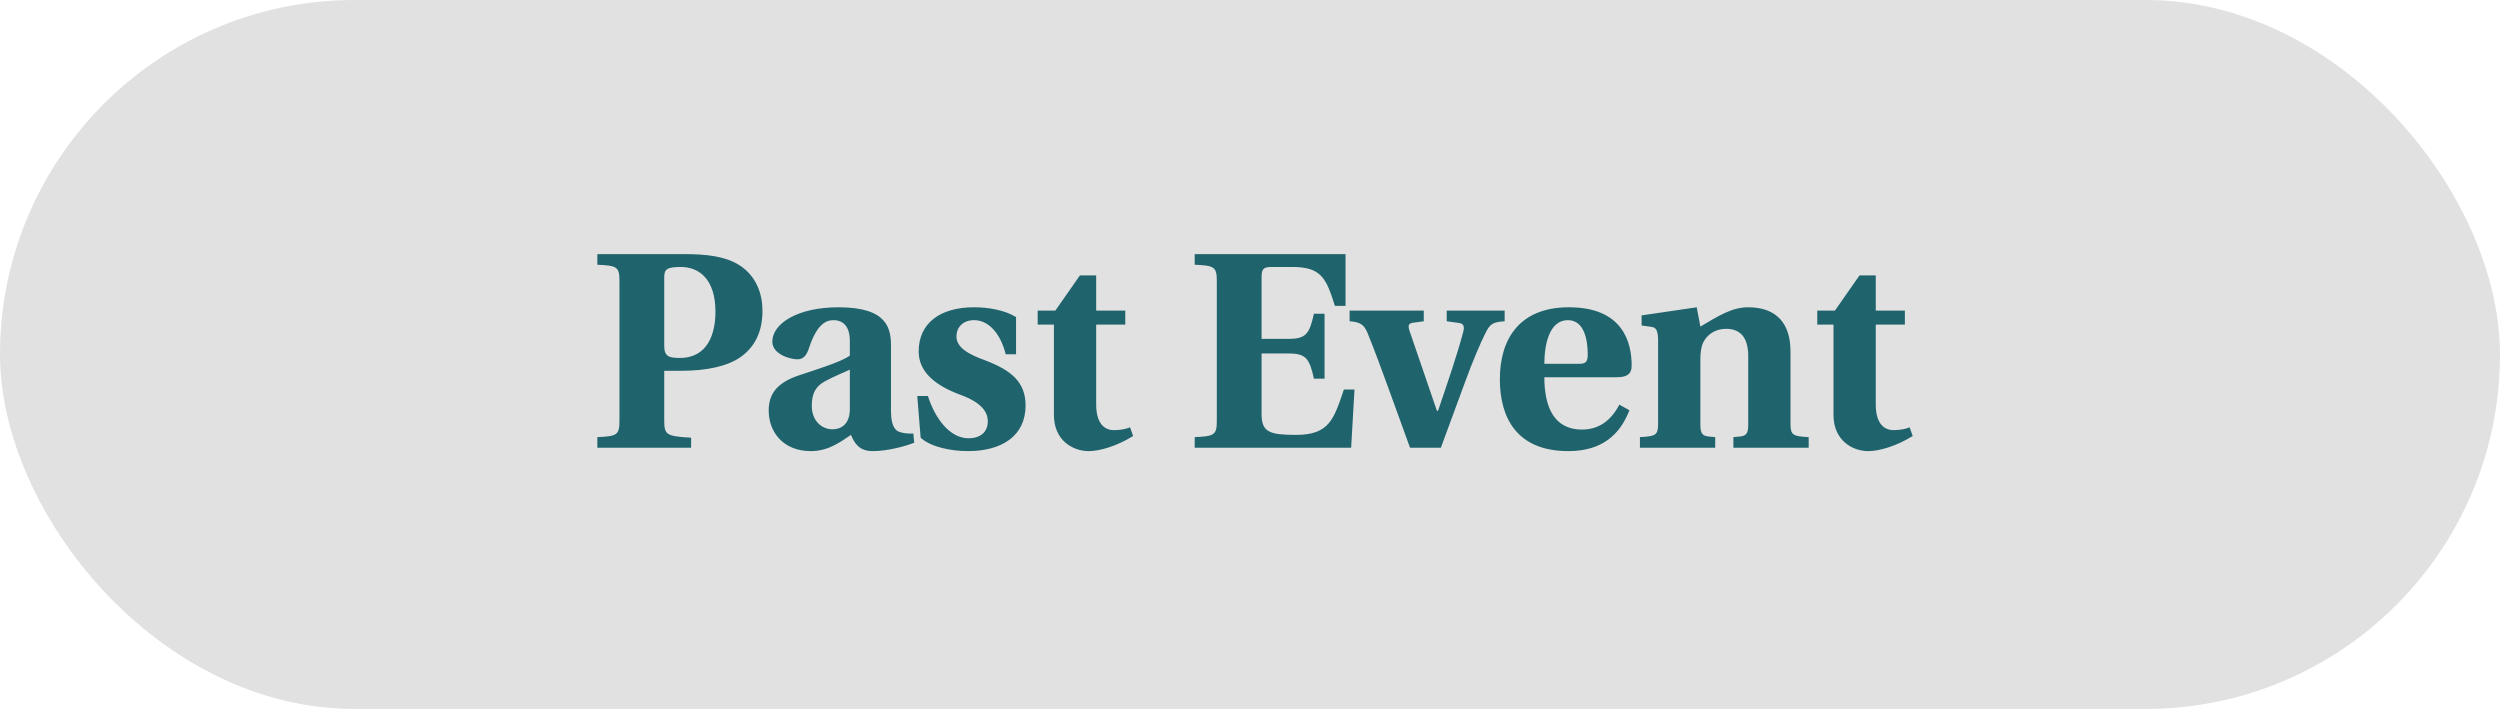
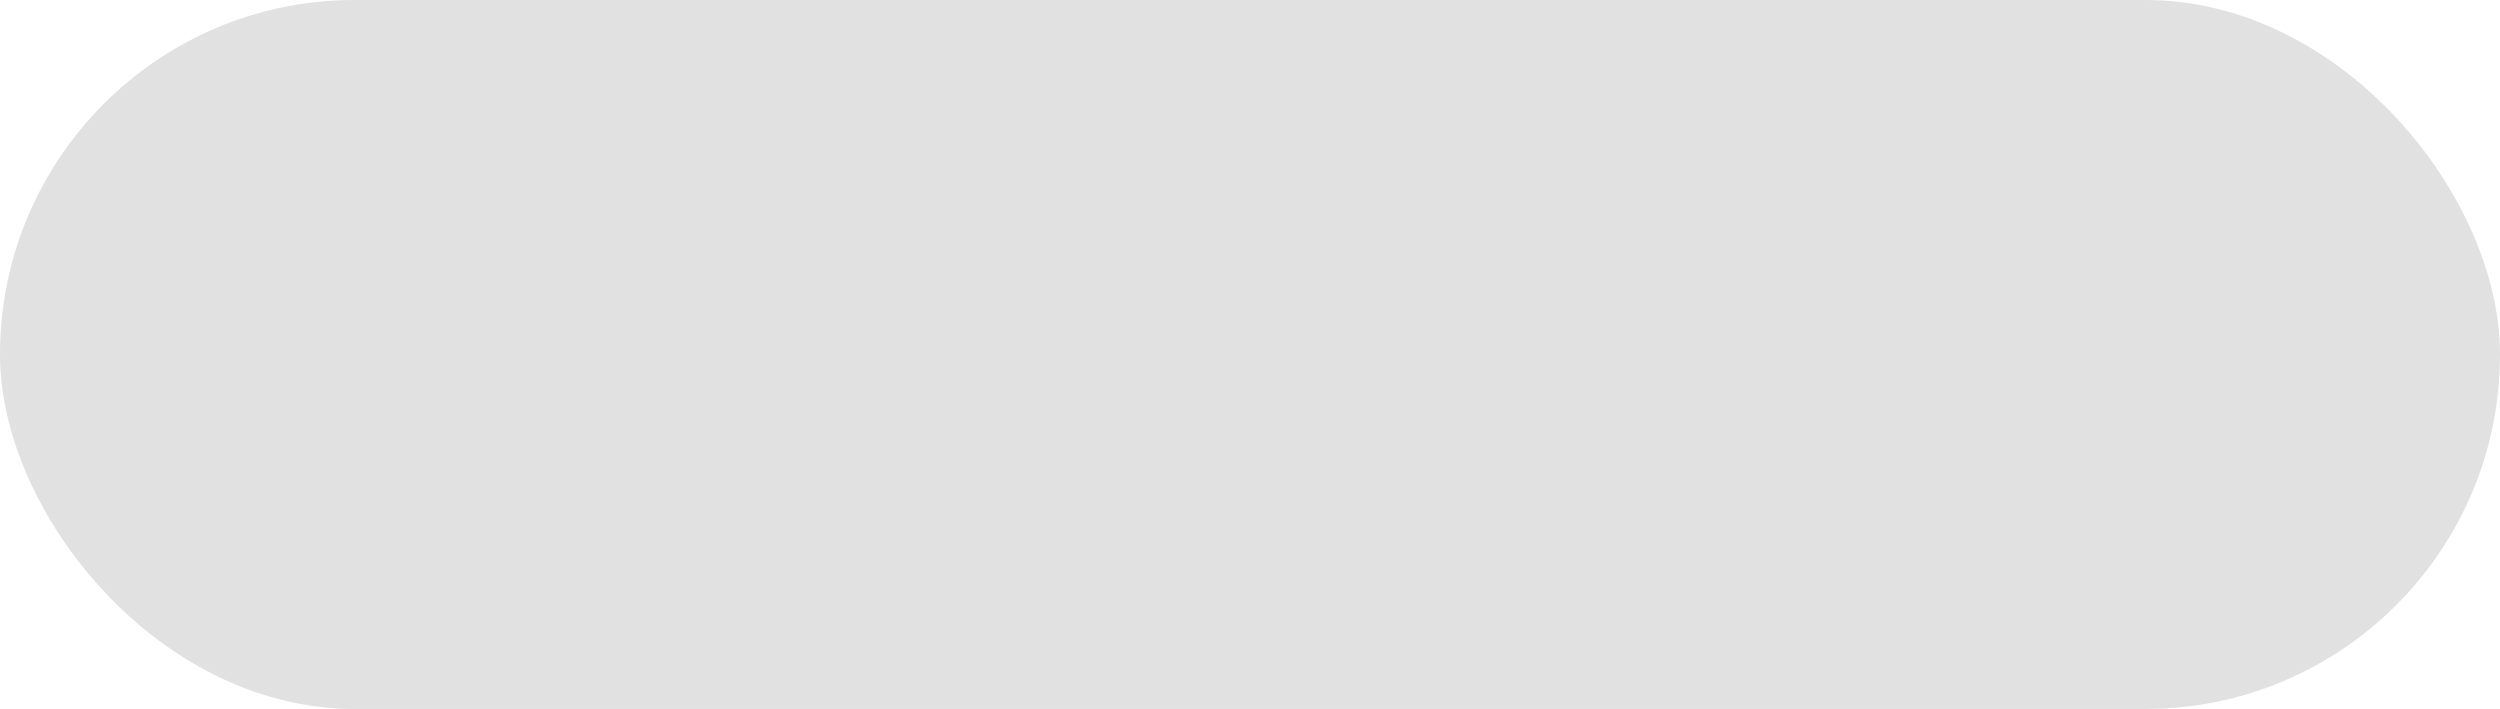
<svg xmlns="http://www.w3.org/2000/svg" width="134" height="38" viewBox="0 0 134 38" fill="none">
  <rect width="134" height="38" rx="19" fill="#E1E1E1" />
-   <path d="M32.018 24V23.43C33.083 23.385 33.203 23.31 33.203 22.545V15.075C33.203 14.31 33.083 14.235 32.018 14.19V13.62H36.668C37.883 13.62 38.858 13.74 39.593 14.19C40.328 14.64 40.868 15.465 40.868 16.665C40.868 17.775 40.463 18.585 39.713 19.125C39.023 19.62 37.913 19.875 36.503 19.875H35.603V22.545C35.603 23.31 35.723 23.385 37.043 23.46V24H32.018ZM35.603 18.54C35.603 19.11 35.858 19.185 36.443 19.185C37.958 19.185 38.348 17.85 38.348 16.71C38.348 14.985 37.493 14.31 36.488 14.31C35.723 14.31 35.603 14.445 35.603 14.865V18.54ZM41.202 22.005C41.202 21.15 41.606 20.535 42.791 20.13C43.767 19.8 45.026 19.425 45.551 19.065V18.27C45.551 17.415 45.117 17.16 44.681 17.16C44.261 17.16 43.782 17.385 43.361 18.66C43.242 19.02 43.077 19.26 42.746 19.26C42.356 19.26 41.397 18.99 41.397 18.315C41.397 17.34 42.746 16.47 44.952 16.47C47.606 16.47 47.757 17.64 47.757 18.57V22.035C47.757 22.92 48.041 23.1 48.236 23.16C48.462 23.235 48.761 23.25 48.956 23.235L49.002 23.73C48.507 23.925 47.562 24.18 46.782 24.18C46.062 24.18 45.806 23.775 45.611 23.31C45.087 23.655 44.426 24.18 43.467 24.18C41.952 24.18 41.202 23.13 41.202 22.005ZM43.511 21.75C43.511 22.545 44.036 23.01 44.621 23.01C45.026 23.01 45.522 22.8 45.551 21.99V19.815C45.191 19.98 44.666 20.19 44.202 20.445C43.752 20.7 43.511 21.045 43.511 21.75ZM49.166 21.225H49.736C50.126 22.455 50.921 23.49 51.911 23.49C52.571 23.49 52.946 23.145 52.946 22.575C52.946 21.855 52.211 21.42 51.446 21.15C50.126 20.655 49.241 19.935 49.241 18.84C49.241 17.325 50.381 16.47 52.211 16.47C52.991 16.47 53.846 16.62 54.461 16.995V18.99H53.906C53.621 17.85 52.976 17.16 52.211 17.16C51.596 17.16 51.266 17.565 51.266 18.03C51.266 18.63 51.911 18.99 52.781 19.305C54.161 19.83 54.971 20.445 54.971 21.735C54.971 23.355 53.711 24.18 51.881 24.18C51.041 24.18 49.916 23.985 49.346 23.46L49.166 21.225ZM55.62 17.4V16.65H56.565L57.885 14.76H58.755V16.65H60.315V17.4H58.755V21.675C58.755 22.635 59.145 23.055 59.715 23.055C60.045 23.055 60.36 22.995 60.57 22.905L60.735 23.37C59.895 23.895 58.965 24.18 58.35 24.18C57.51 24.18 56.49 23.61 56.49 22.245V17.4H55.62ZM64.036 24V23.43C65.101 23.385 65.221 23.31 65.221 22.545V15.075C65.221 14.31 65.101 14.235 64.036 14.19V13.62H72.121V16.395H71.551C71.086 14.91 70.816 14.31 69.271 14.31H68.146C67.726 14.31 67.621 14.415 67.621 14.85V18.165H69.046C69.991 18.165 70.186 17.91 70.426 16.815H70.996V20.295H70.426C70.186 19.2 69.991 18.945 69.046 18.945H67.621V22.215C67.621 23.175 68.086 23.31 69.466 23.31C71.236 23.31 71.491 22.485 72.031 20.88H72.601L72.421 24H64.036ZM72.339 17.22V16.65H76.314V17.22L75.759 17.295C75.489 17.325 75.459 17.445 75.549 17.73L77.019 22.02H77.079C77.589 20.505 78.069 19.14 78.429 17.79C78.504 17.505 78.459 17.34 78.189 17.31L77.544 17.22V16.65H80.649V17.22C80.034 17.265 79.869 17.34 79.614 17.865C79.344 18.405 78.939 19.35 78.534 20.46L77.229 24H75.579L74.409 20.775C74.049 19.8 73.704 18.84 73.314 17.88C73.119 17.4 72.924 17.265 72.339 17.22ZM80.392 20.325C80.392 18.225 81.397 16.47 84.097 16.47C86.992 16.47 87.457 18.36 87.457 19.59C87.457 20.07 87.187 20.22 86.647 20.22H82.777C82.777 21.795 83.287 23.025 84.787 23.025C85.702 23.025 86.347 22.545 86.797 21.69L87.337 21.99C86.827 23.31 85.852 24.18 84.067 24.18C81.277 24.18 80.392 22.365 80.392 20.325ZM82.777 19.5H84.637C84.982 19.5 85.102 19.41 85.102 19.005C85.102 18.3 84.952 17.16 84.037 17.16C83.062 17.16 82.777 18.42 82.777 19.5ZM87.9 24V23.43C88.755 23.385 88.875 23.325 88.875 22.695V18.285C88.875 17.685 88.755 17.55 88.515 17.52L87.99 17.445V16.905L90.945 16.47L91.14 17.505C92.13 16.92 92.835 16.47 93.705 16.47C95.25 16.47 95.955 17.37 95.97 18.78V22.695C95.97 23.325 96.09 23.385 96.945 23.43V24H92.91V23.43L93.225 23.4C93.54 23.37 93.705 23.295 93.705 22.8V18.99C93.675 18.09 93.285 17.625 92.52 17.625C91.89 17.625 91.485 17.97 91.29 18.36C91.185 18.57 91.14 18.915 91.14 19.245V22.8C91.14 23.295 91.305 23.37 91.62 23.4L91.935 23.43V24H87.9ZM97.406 17.4V16.65H98.351L99.671 14.76H100.541V16.65H102.101V17.4H100.541V21.675C100.541 22.635 100.931 23.055 101.501 23.055C101.831 23.055 102.146 22.995 102.356 22.905L102.521 23.37C101.681 23.895 100.751 24.18 100.136 24.18C99.296 24.18 98.276 23.61 98.276 22.245V17.4H97.406Z" fill="#1F636D" />
</svg>